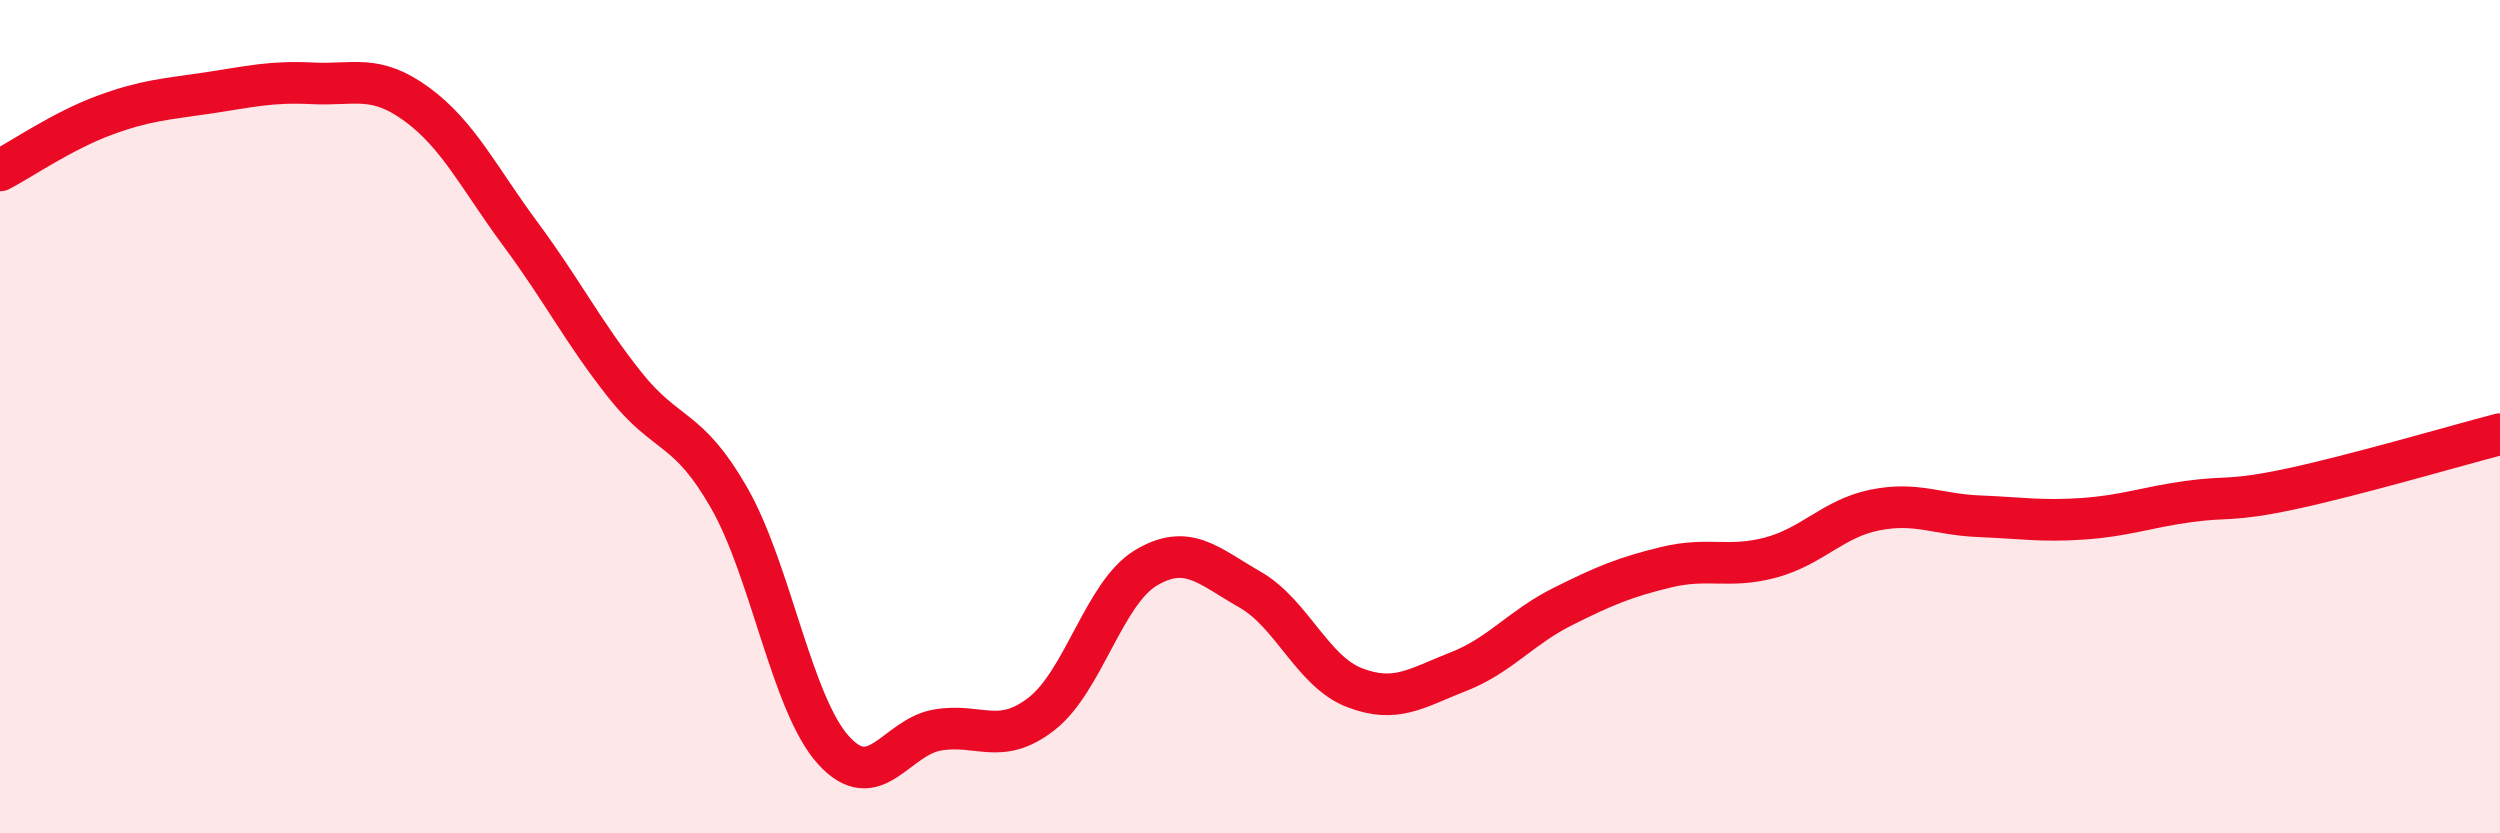
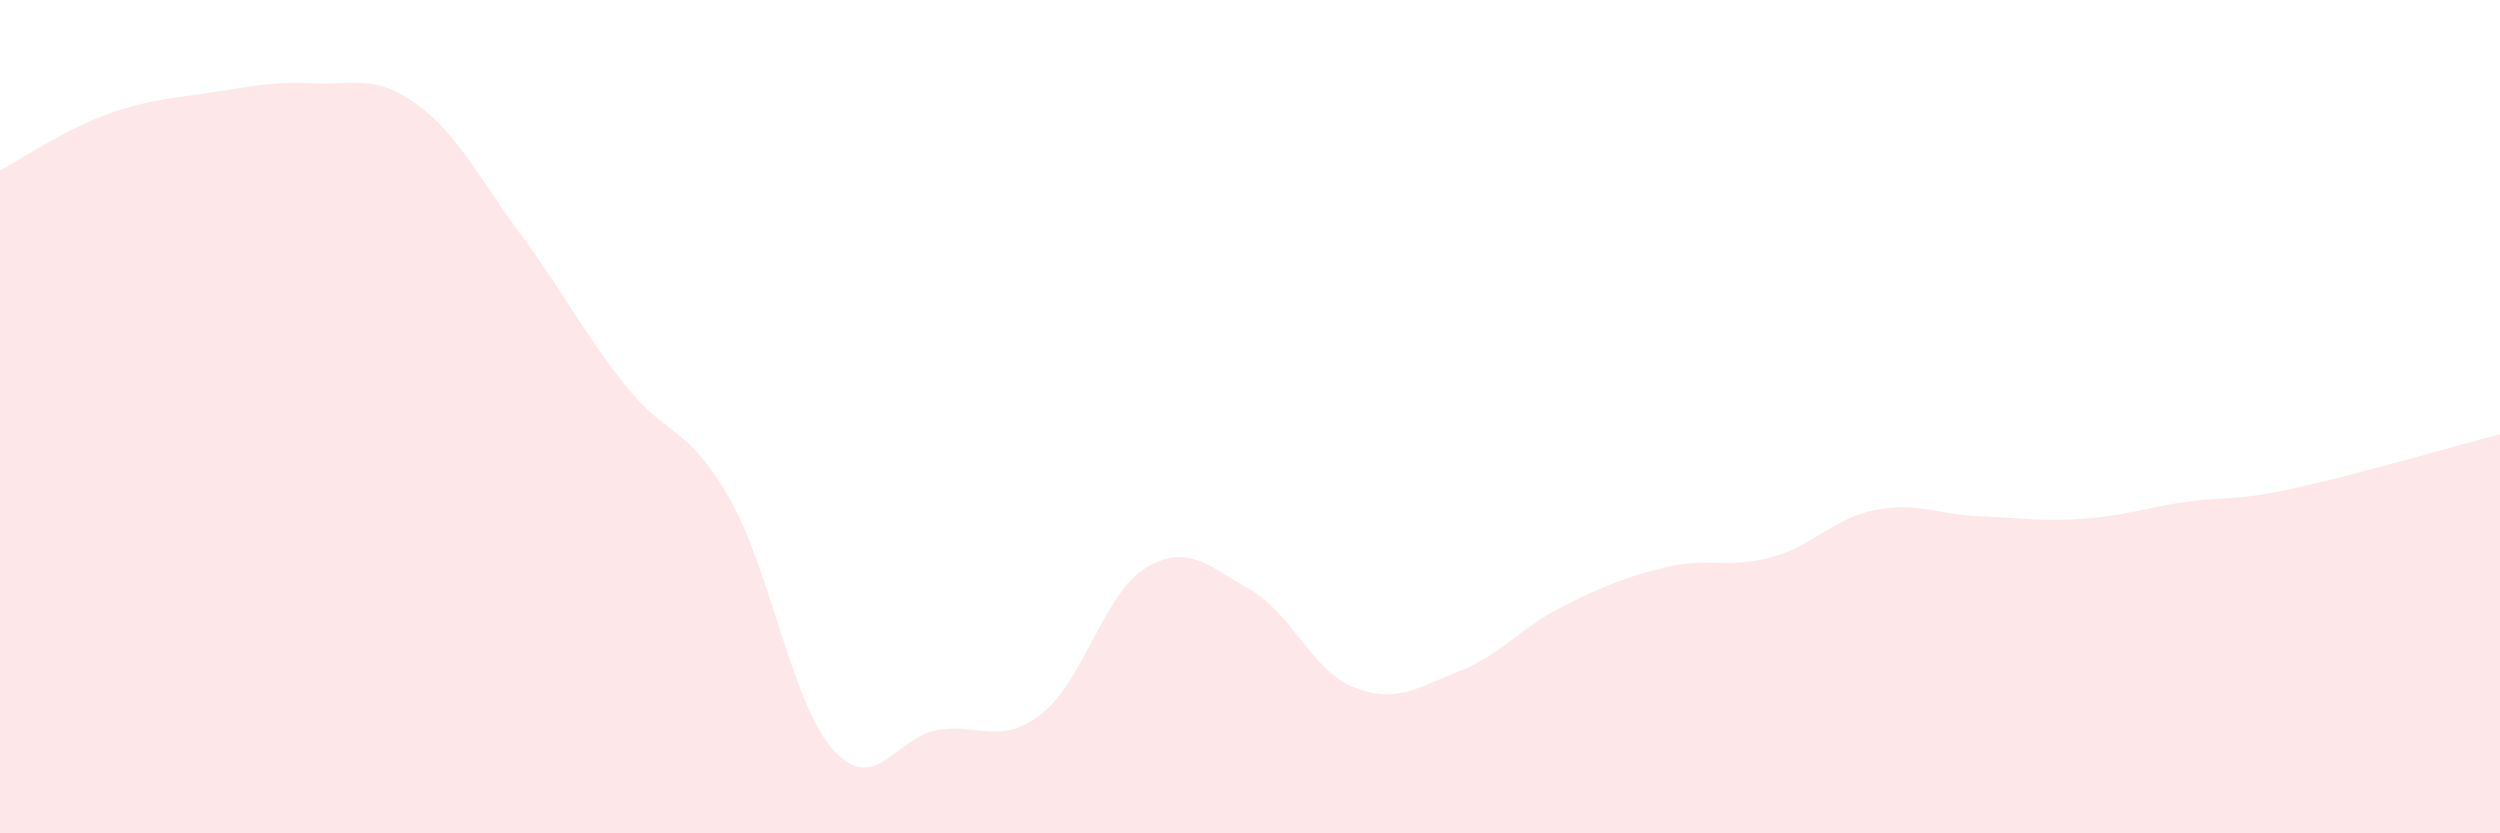
<svg xmlns="http://www.w3.org/2000/svg" width="60" height="20" viewBox="0 0 60 20">
  <path d="M 0,4.09 C 0.5,3.83 1.5,3.14 2.5,2.77 C 3.5,2.4 4,2.38 5,2.23 C 6,2.08 6.5,1.95 7.5,2 C 8.5,2.05 9,1.77 10,2.5 C 11,3.23 11.5,4.28 12.5,5.63 C 13.5,6.98 14,7.98 15,9.24 C 16,10.5 16.5,10.2 17.5,11.95 C 18.5,13.7 19,16.89 20,18 C 21,19.11 21.5,17.69 22.5,17.52 C 23.5,17.35 24,17.91 25,17.13 C 26,16.35 26.5,14.23 27.5,13.63 C 28.5,13.03 29,13.58 30,14.15 C 31,14.72 31.5,16.11 32.5,16.5 C 33.5,16.89 34,16.51 35,16.12 C 36,15.73 36.5,15.06 37.5,14.56 C 38.5,14.06 39,13.85 40,13.61 C 41,13.37 41.5,13.65 42.5,13.38 C 43.5,13.11 44,12.44 45,12.24 C 46,12.04 46.5,12.35 47.5,12.39 C 48.5,12.43 49,12.52 50,12.45 C 51,12.38 51.5,12.18 52.5,12.04 C 53.5,11.9 53.5,12.05 55,11.73 C 56.5,11.41 59,10.68 60,10.42L60 20L0 20Z" fill="#EB0A25" opacity="0.1" stroke-linecap="round" stroke-linejoin="round" />
-   <path d="M 0,4.09 C 0.5,3.83 1.5,3.14 2.5,2.77 C 3.5,2.4 4,2.38 5,2.23 C 6,2.08 6.5,1.95 7.5,2 C 8.5,2.05 9,1.77 10,2.5 C 11,3.23 11.5,4.28 12.5,5.63 C 13.5,6.98 14,7.98 15,9.24 C 16,10.5 16.5,10.2 17.5,11.95 C 18.5,13.7 19,16.89 20,18 C 21,19.11 21.5,17.69 22.5,17.52 C 23.5,17.35 24,17.91 25,17.13 C 26,16.35 26.5,14.23 27.5,13.63 C 28.5,13.03 29,13.58 30,14.15 C 31,14.72 31.5,16.11 32.5,16.5 C 33.5,16.89 34,16.51 35,16.12 C 36,15.73 36.5,15.06 37.5,14.56 C 38.5,14.06 39,13.85 40,13.61 C 41,13.37 41.5,13.65 42.5,13.38 C 43.5,13.11 44,12.44 45,12.24 C 46,12.04 46.5,12.35 47.5,12.39 C 48.5,12.43 49,12.52 50,12.45 C 51,12.38 51.5,12.18 52.5,12.04 C 53.5,11.9 53.5,12.05 55,11.73 C 56.5,11.41 59,10.68 60,10.42" stroke="#EB0A25" stroke-width="1" fill="none" stroke-linecap="round" stroke-linejoin="round" />
</svg>